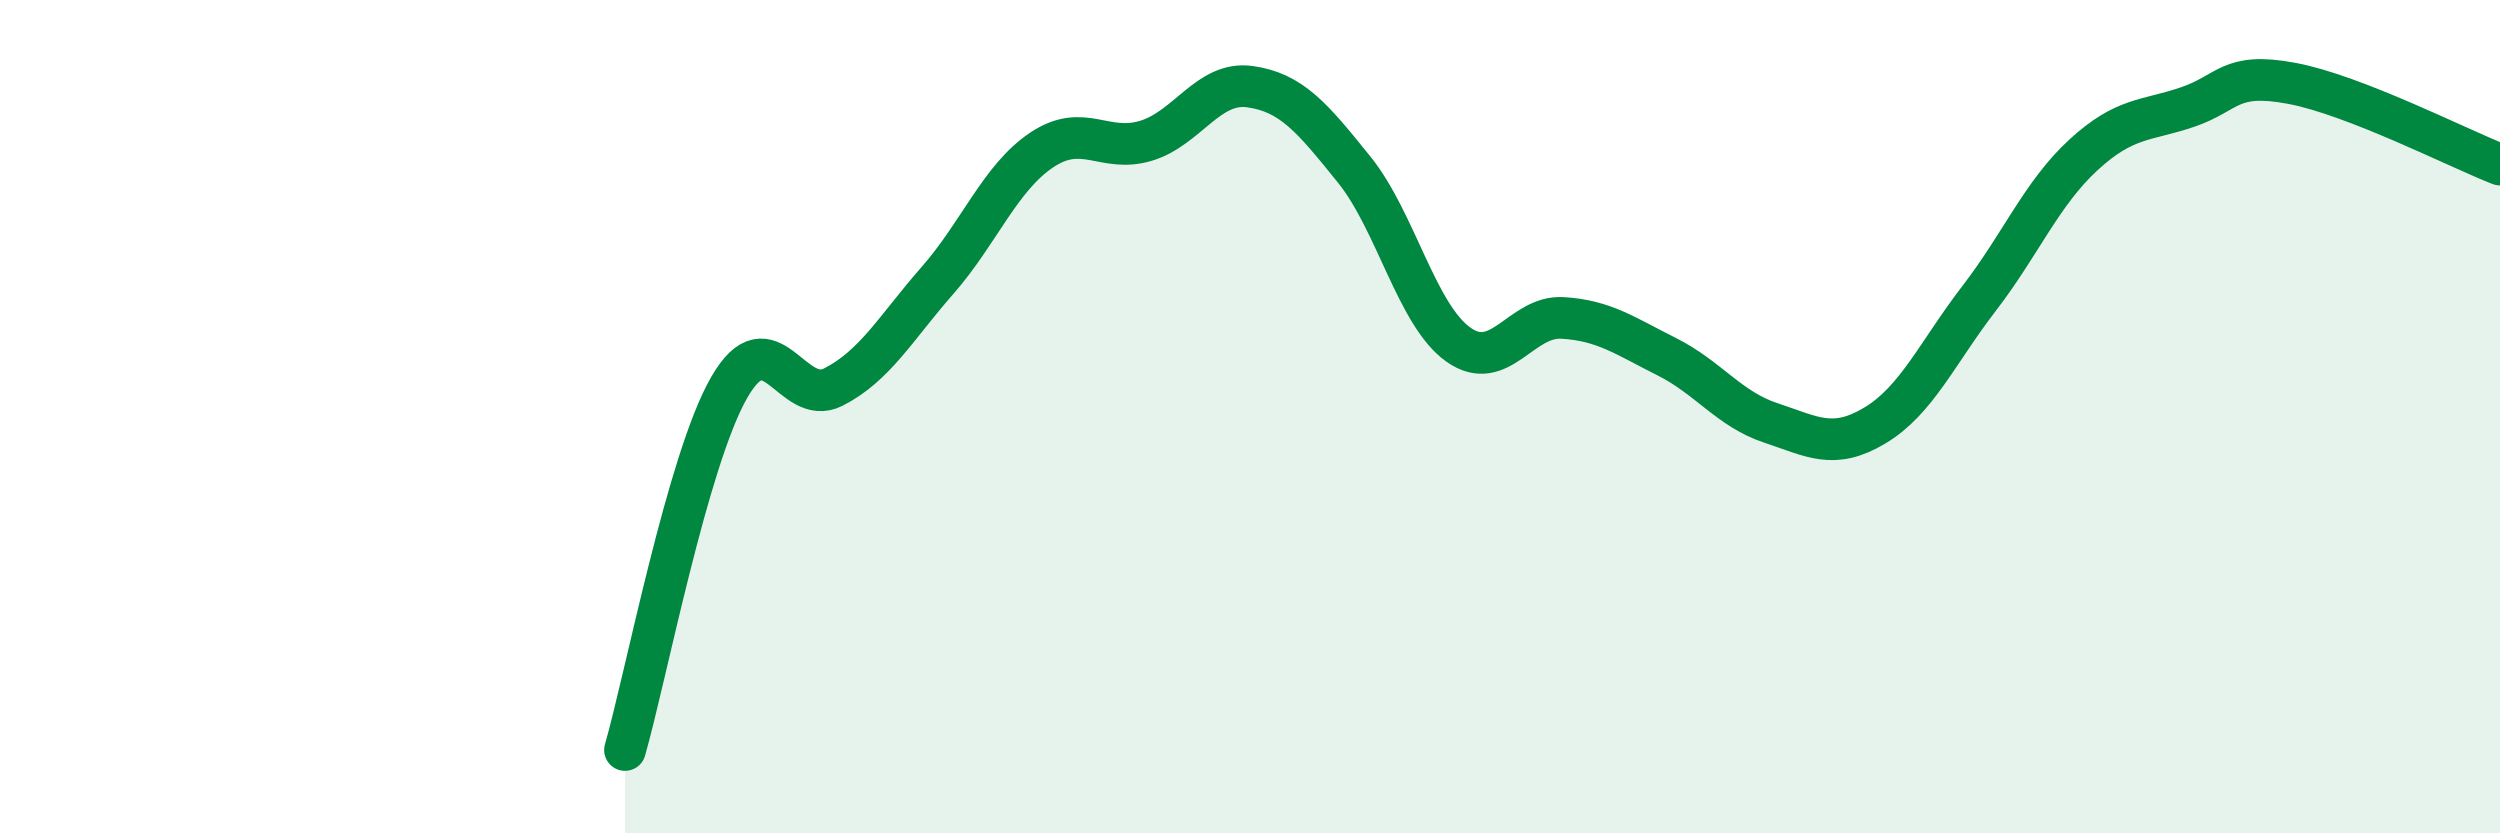
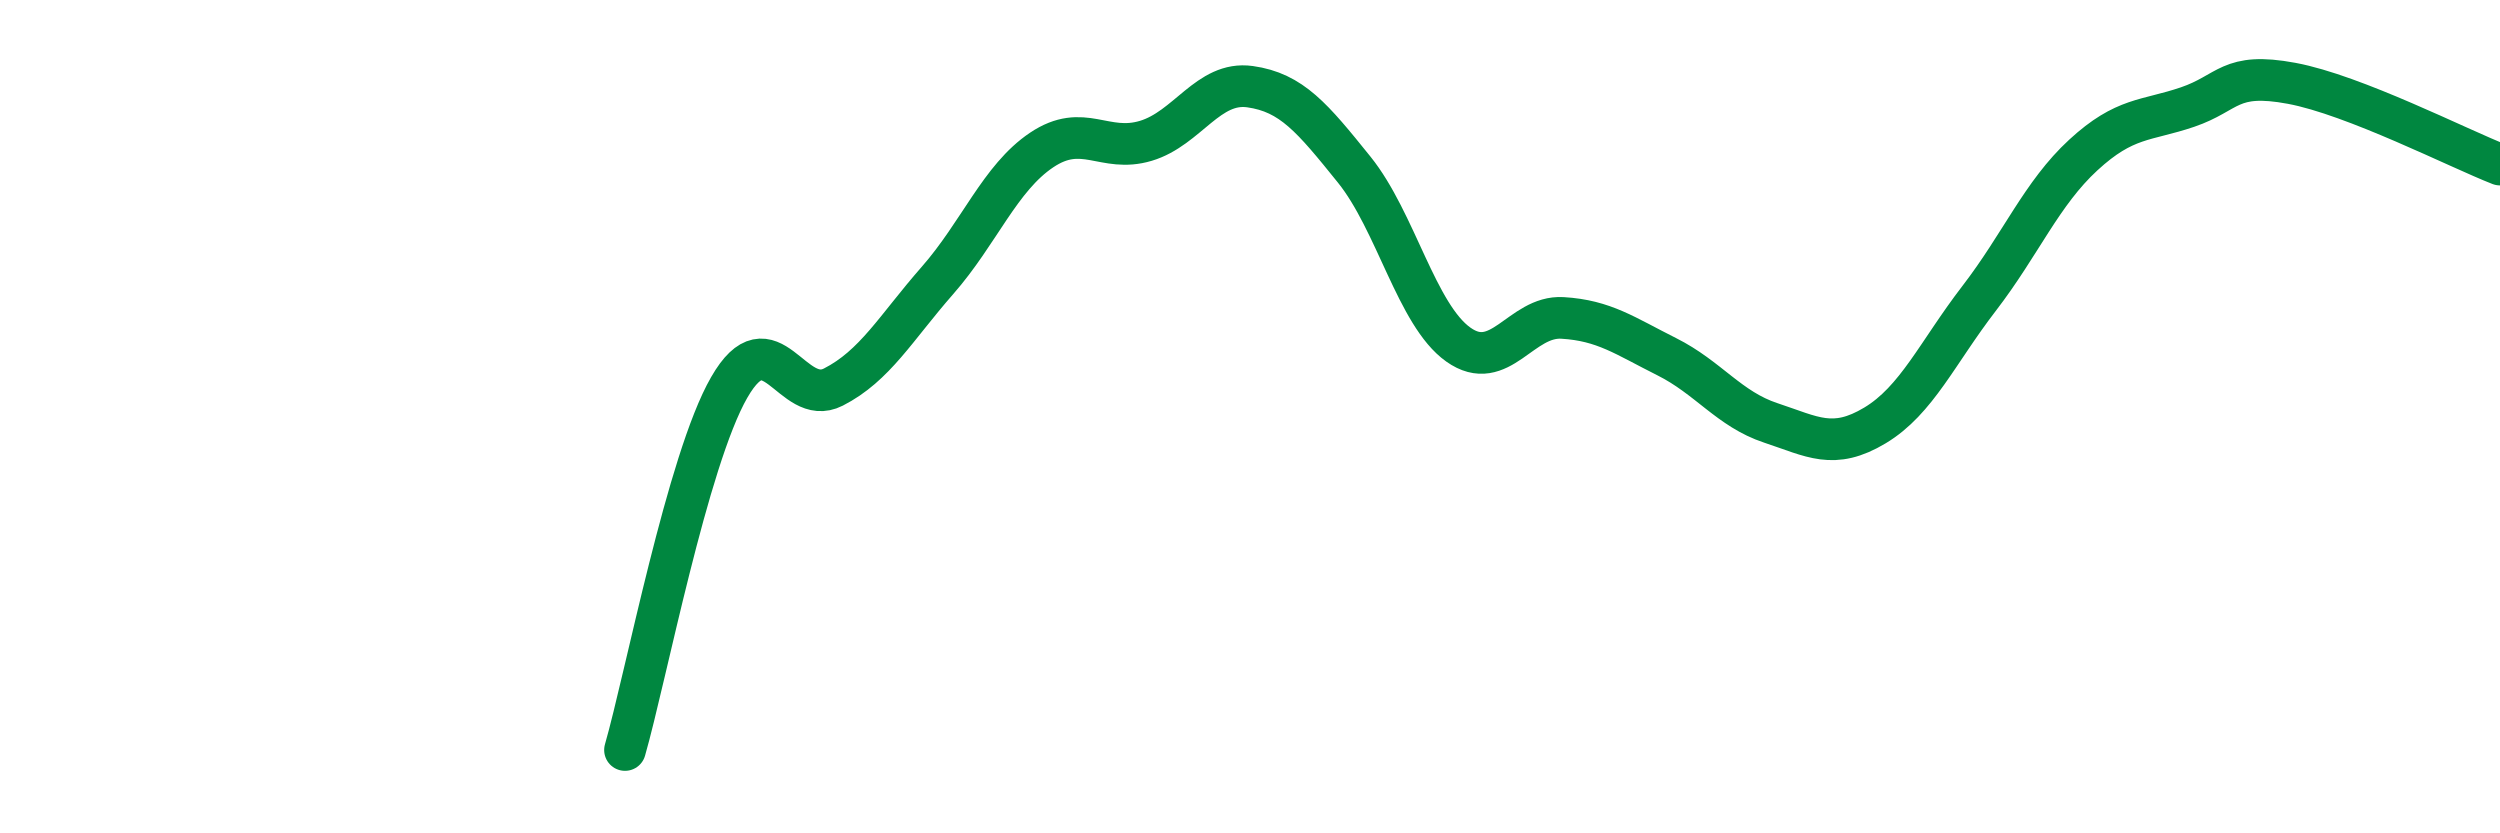
<svg xmlns="http://www.w3.org/2000/svg" width="60" height="20" viewBox="0 0 60 20">
-   <path d="M 15,18 C 15.5,16.26 16.5,11.04 17.5,9.3 C 18.5,7.56 19,9.8 20,9.29 C 21,8.78 21.5,7.87 22.5,6.73 C 23.5,5.59 24,4.27 25,3.6 C 26,2.93 26.5,3.68 27.5,3.38 C 28.5,3.08 29,1.94 30,2.08 C 31,2.22 31.5,2.83 32.5,4.07 C 33.5,5.31 34,7.56 35,8.27 C 36,8.98 36.5,7.57 37.5,7.63 C 38.5,7.69 39,8.06 40,8.56 C 41,9.06 41.5,9.82 42.5,10.15 C 43.5,10.48 44,10.81 45,10.21 C 46,9.61 46.5,8.46 47.5,7.16 C 48.5,5.86 49,4.64 50,3.72 C 51,2.8 51.5,2.91 52.5,2.57 C 53.5,2.23 53.5,1.72 55,2 C 56.5,2.28 59,3.56 60,3.95L60 20L15 20Z" fill="#008740" opacity="0.1" stroke-linecap="round" stroke-linejoin="round" />
  <path d="M 15,18 C 15.5,16.26 16.5,11.04 17.5,9.3 C 18.5,7.56 19,9.8 20,9.29 C 21,8.78 21.5,7.87 22.5,6.73 C 23.5,5.59 24,4.27 25,3.6 C 26,2.93 26.5,3.68 27.5,3.38 C 28.5,3.08 29,1.94 30,2.08 C 31,2.22 31.5,2.83 32.5,4.07 C 33.5,5.31 34,7.56 35,8.27 C 36,8.98 36.5,7.57 37.5,7.63 C 38.5,7.69 39,8.06 40,8.56 C 41,9.06 41.5,9.82 42.5,10.15 C 43.5,10.48 44,10.81 45,10.21 C 46,9.61 46.5,8.46 47.5,7.16 C 48.5,5.86 49,4.64 50,3.72 C 51,2.8 51.5,2.91 52.5,2.57 C 53.5,2.23 53.5,1.72 55,2 C 56.5,2.28 59,3.56 60,3.95" stroke="#008740" stroke-width="1" fill="none" stroke-linecap="round" stroke-linejoin="round" />
</svg>